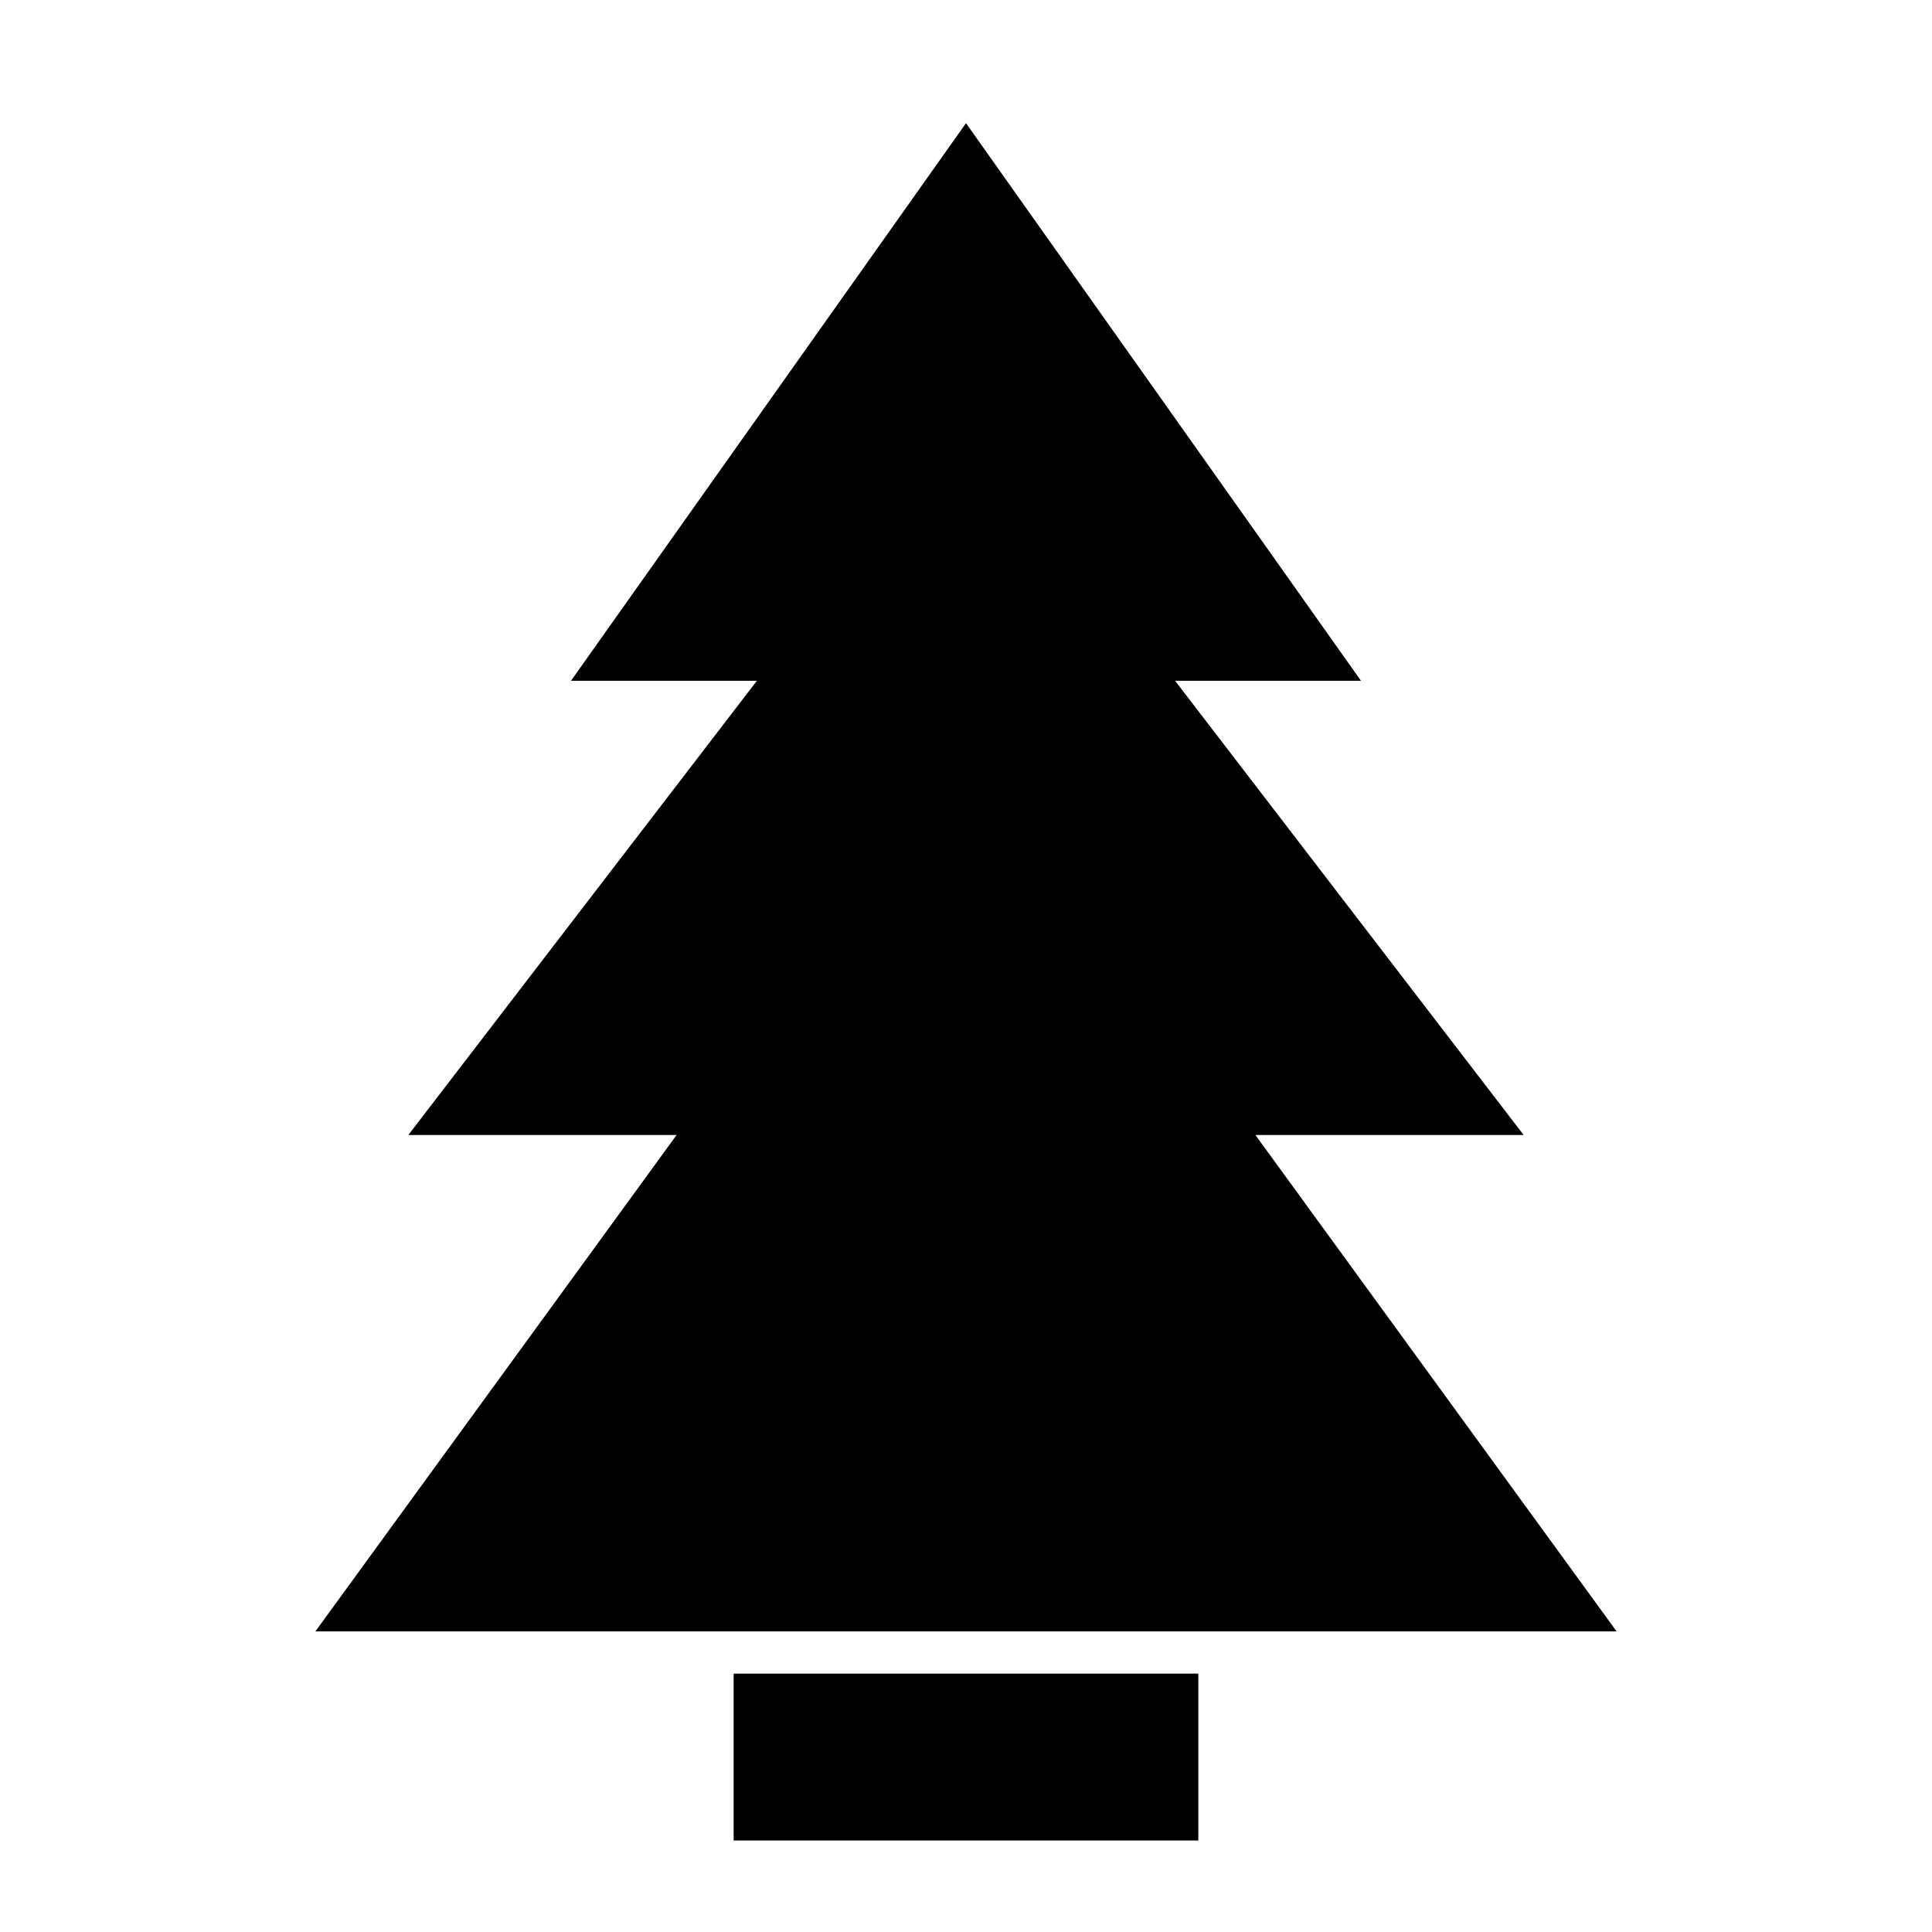
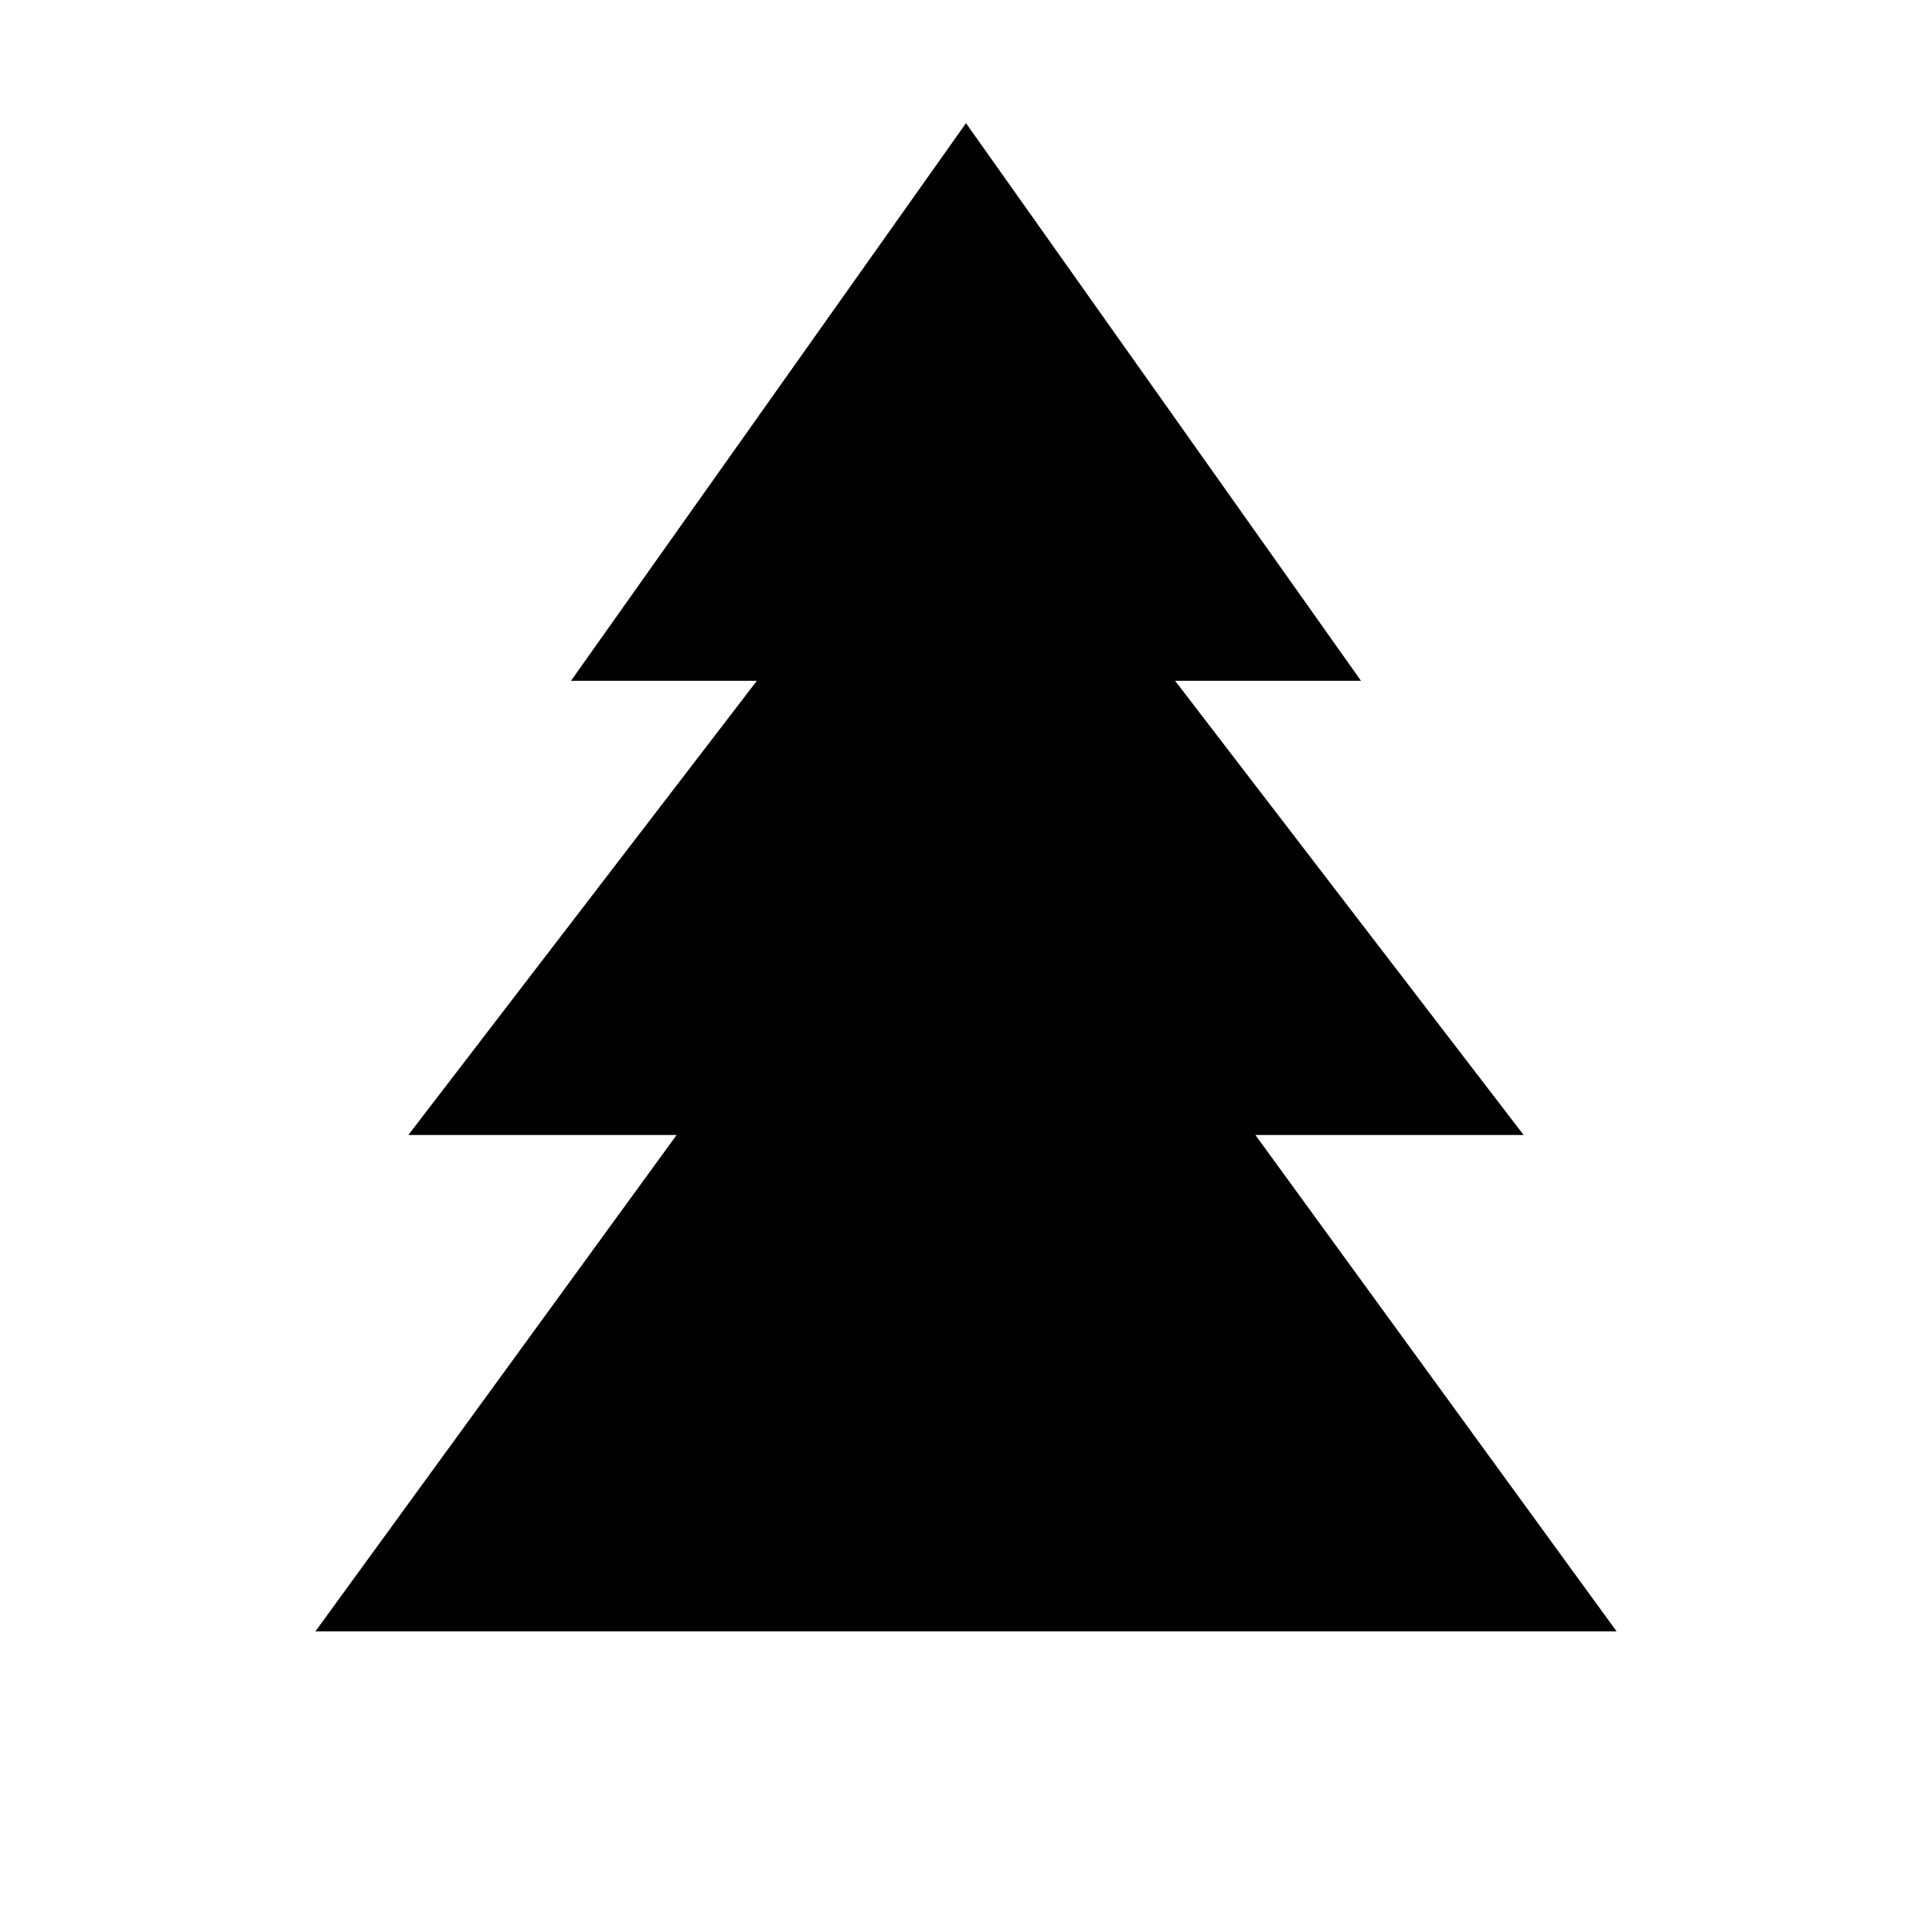
<svg xmlns="http://www.w3.org/2000/svg" fill="#000000" width="800px" height="800px" version="1.1" viewBox="144 144 512 512">
  <g>
    <path d="m476.69 444.78h71.09l-92.363-120.36h49.262l-104.68-147.78-104.68 147.78h49.262l-92.363 120.36h71.094l-95.727 131.55h344.83z" />
-     <path d="m338.42 587.53h123.15v44.223h-123.15z" />
  </g>
</svg>